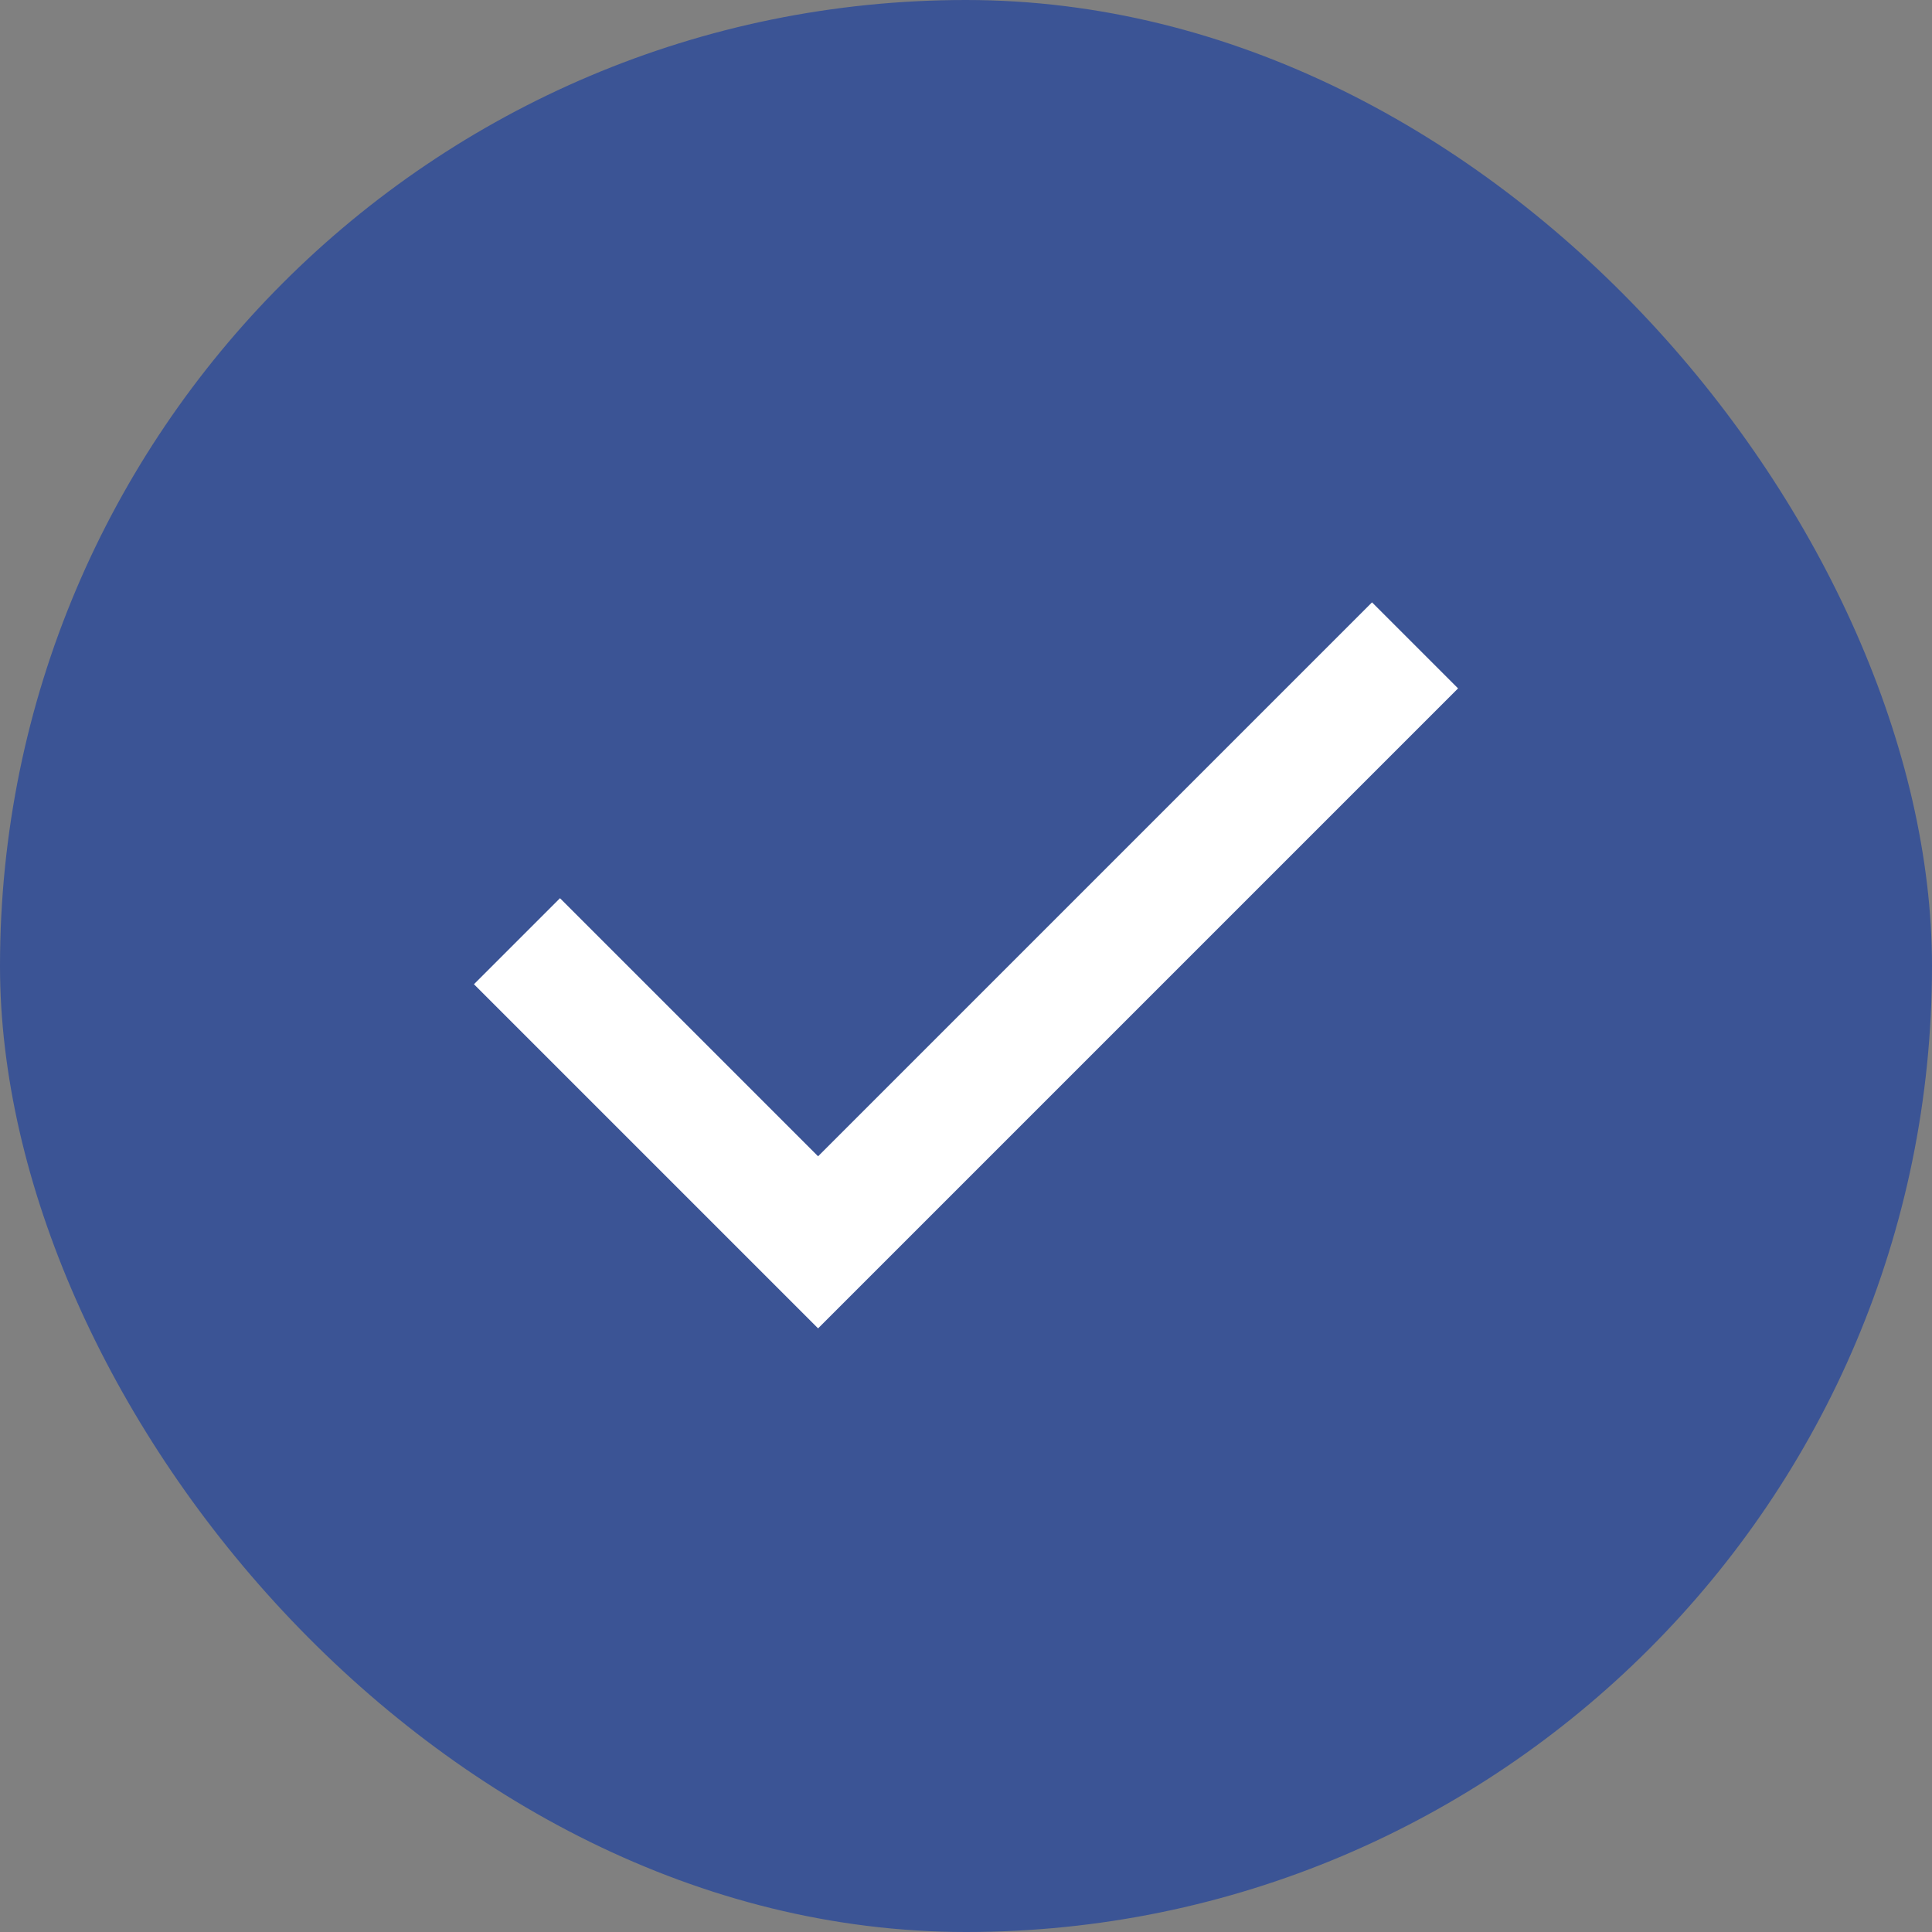
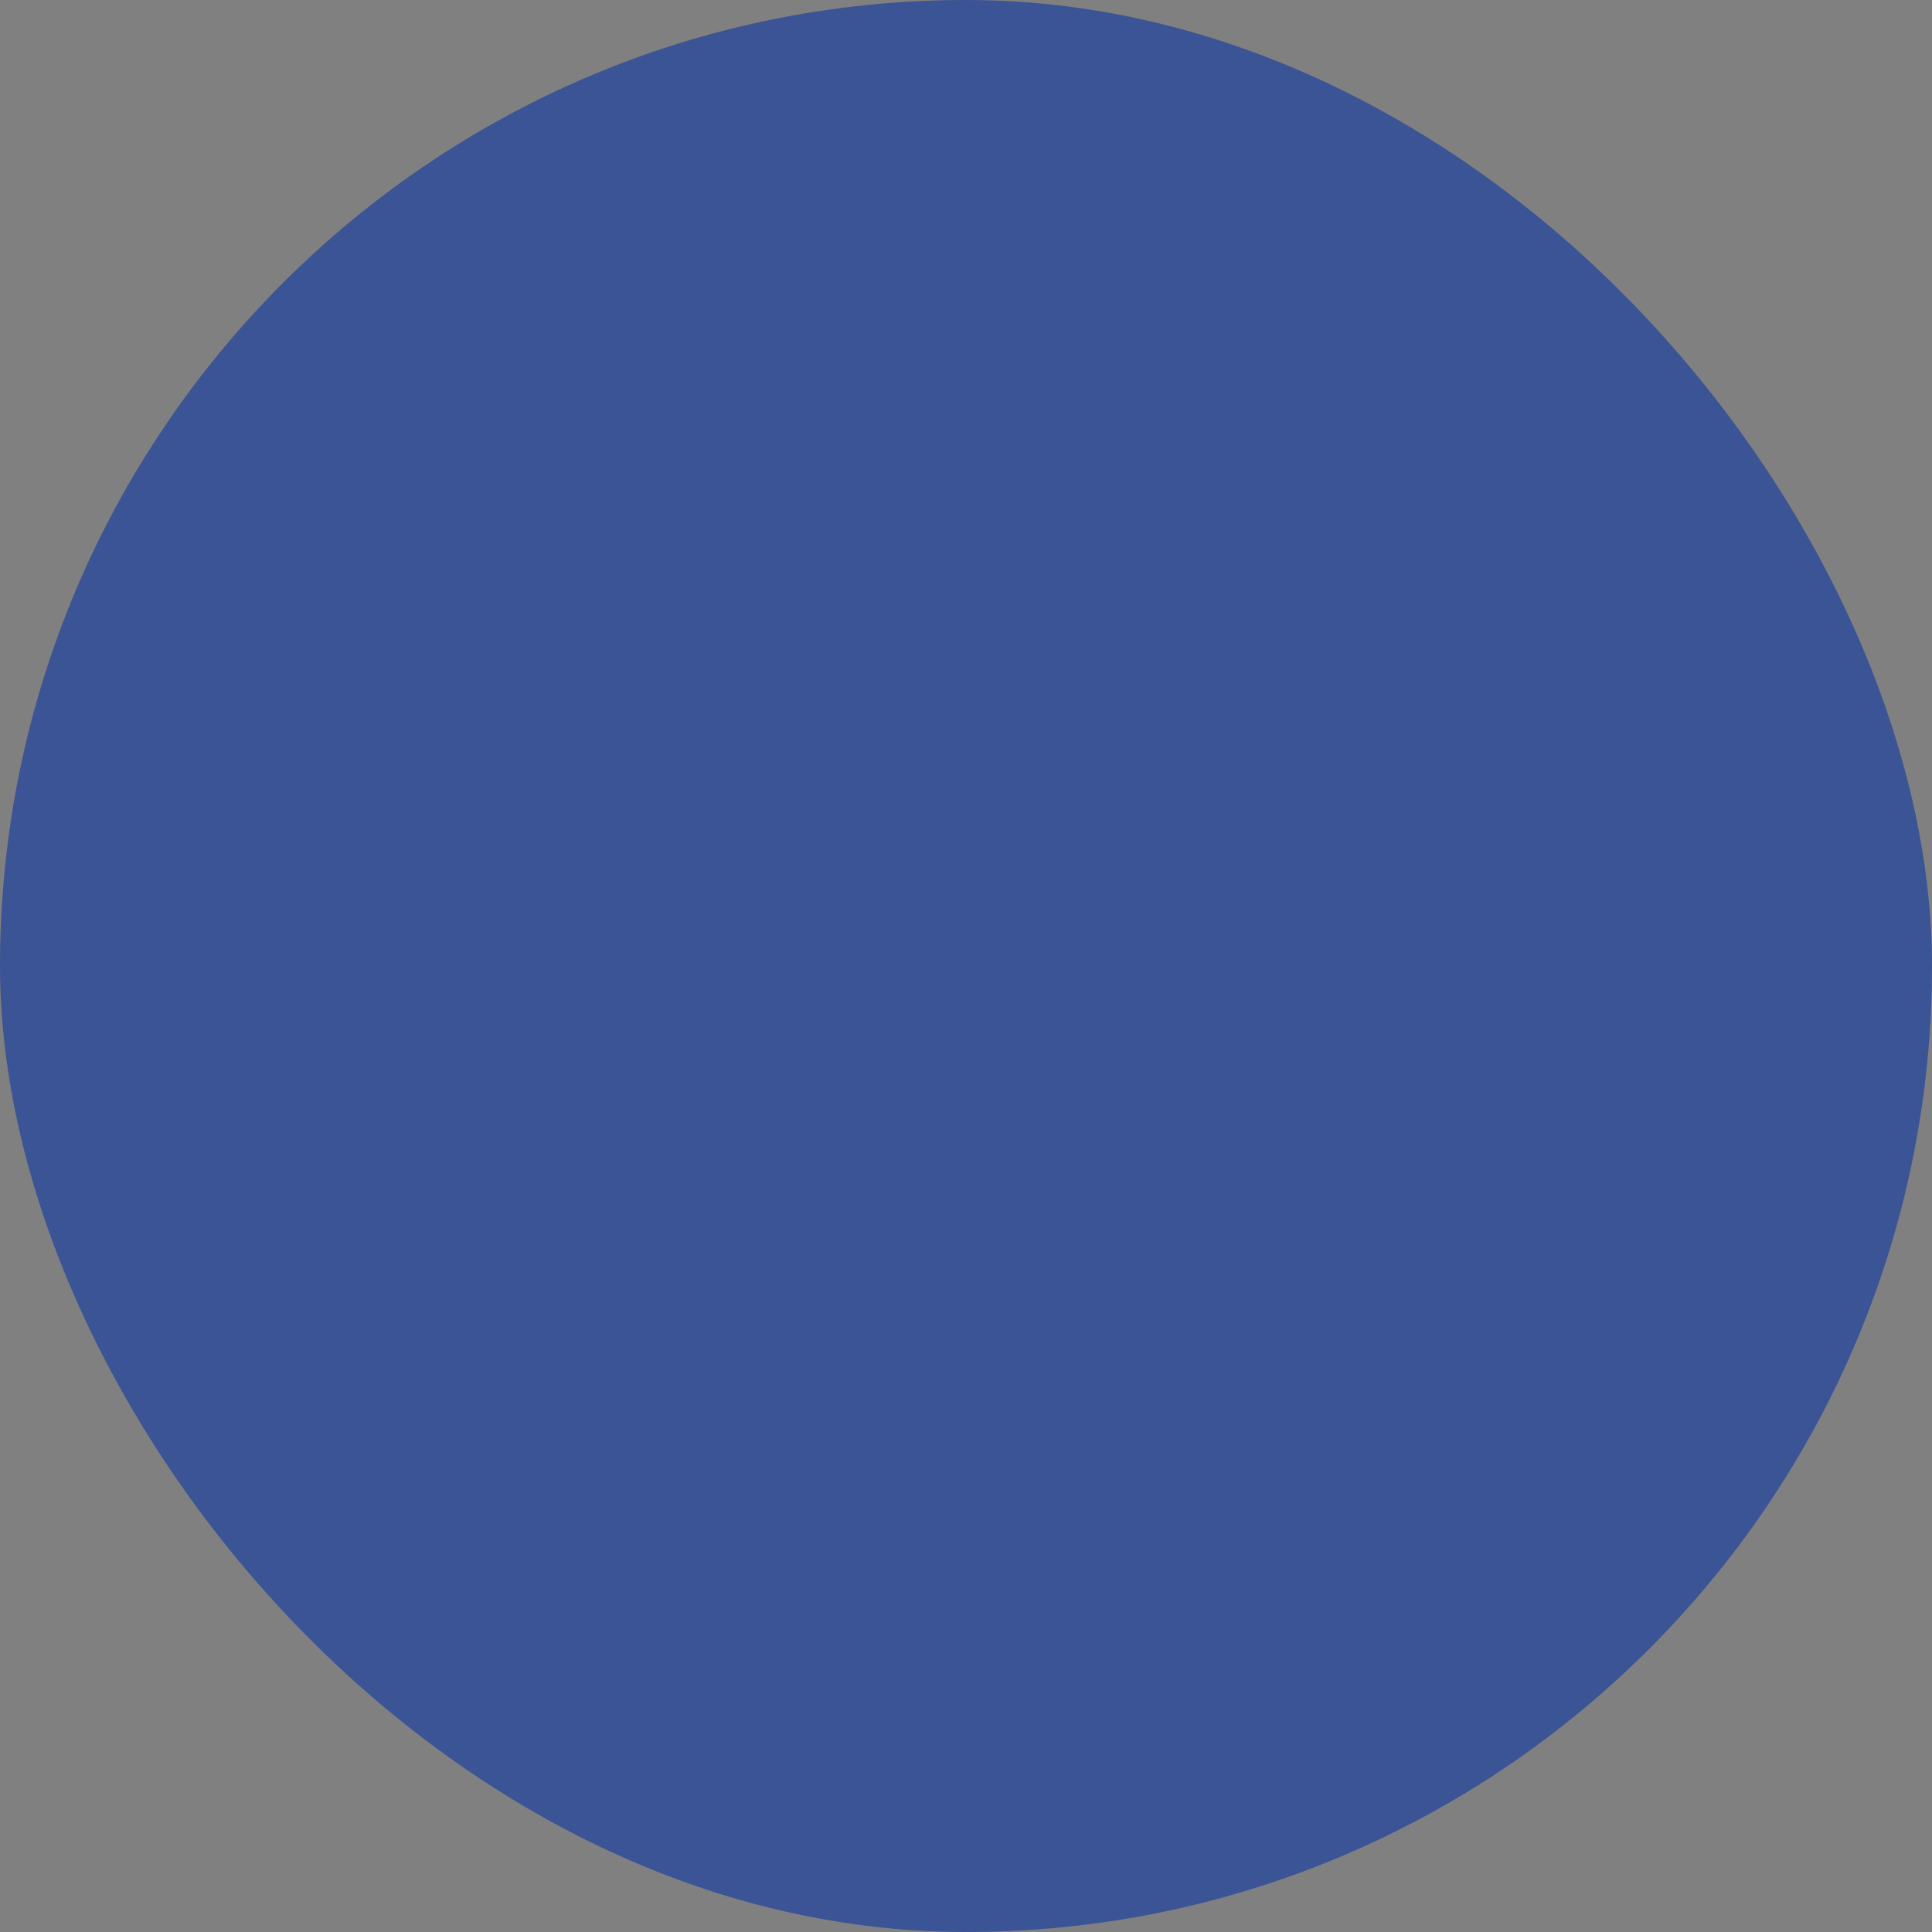
<svg xmlns="http://www.w3.org/2000/svg" width="32" height="32" viewBox="0 0 32 32" fill="none">
  <rect x="0" y="0" width="32" height="32" fill="#808080" stroke="none" />
  <rect width="32" height="32" rx="16" fill="#3B5495" />
  <mask id="mask0_490_14784" style="mask-type:alpha" maskUnits="userSpaceOnUse" x="4" y="4" width="24" height="24">
-     <rect x="4" y="4" width="24" height="24" fill="#D9D9D9" />
-   </mask>
+     </mask>
  <g mask="url(#mask0_490_14784)">
-     <path d="M13.55 22.002L7.85 16.302L9.275 14.877L13.55 19.152L22.725 9.977L24.15 11.402L13.55 22.002Z" fill="white" />
-   </g>
+     </g>
</svg>